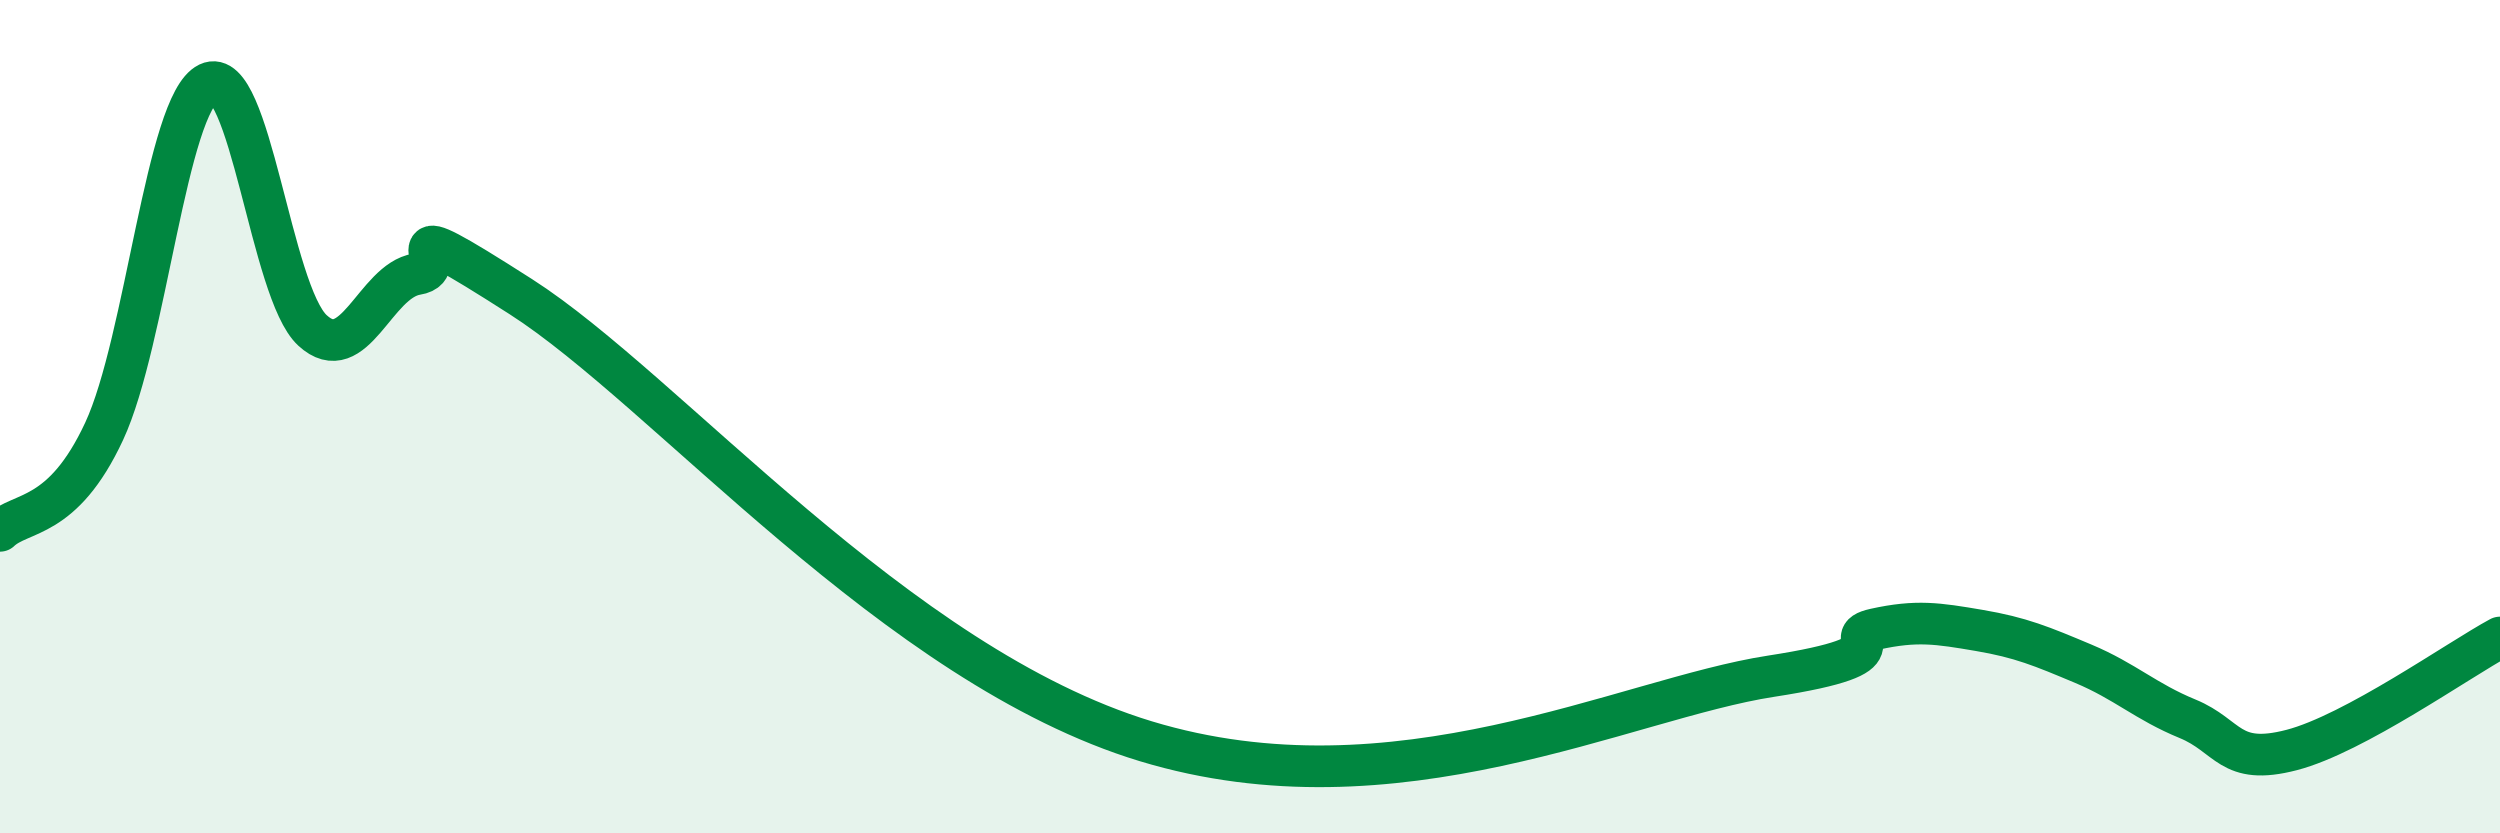
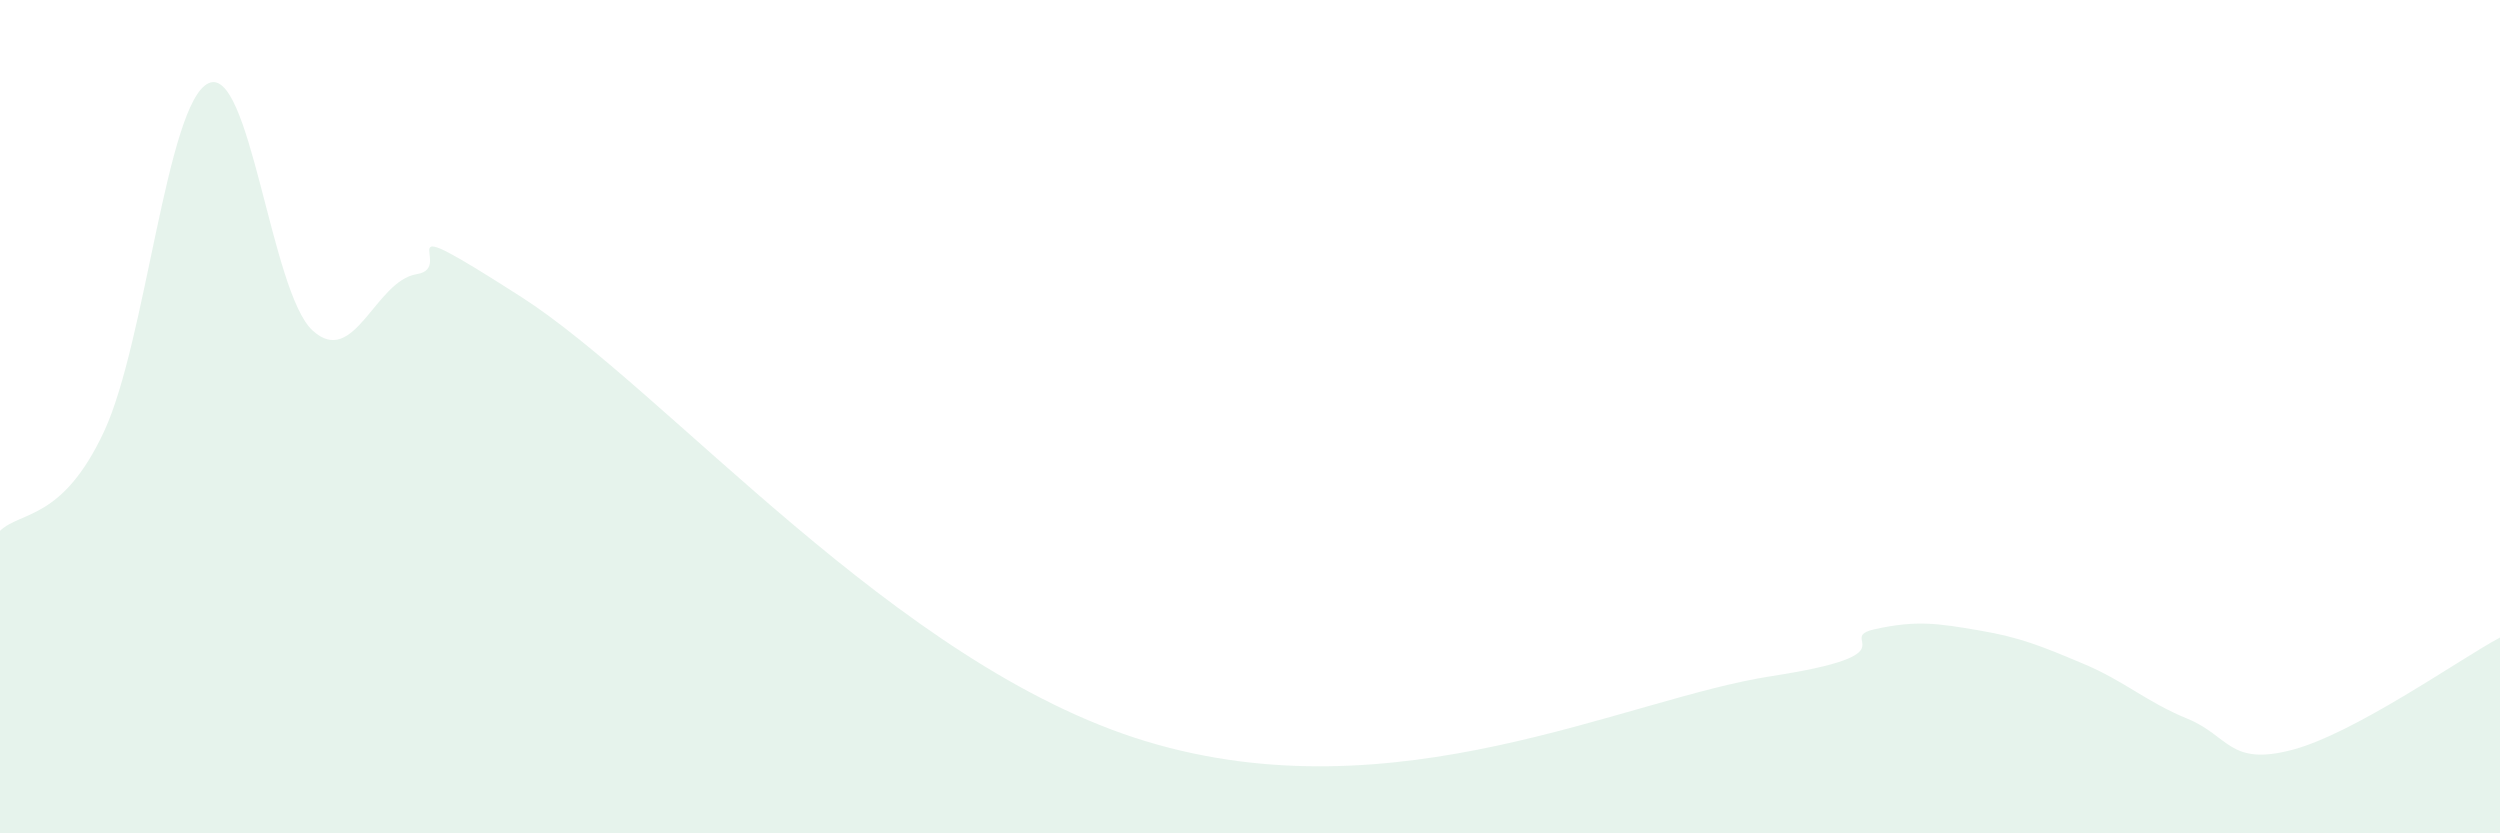
<svg xmlns="http://www.w3.org/2000/svg" width="60" height="20" viewBox="0 0 60 20">
  <path d="M 0,12.74 C 0.5,12.26 1.5,12.5 2.5,10.35 C 3.5,8.2 4,2.48 5,2 C 6,1.52 6.5,7.01 7.5,7.93 C 8.5,8.85 9,6.74 10,6.58 C 11,6.42 9,4.88 12.5,7.12 C 16,9.36 21.5,15.97 27.5,17.79 C 33.5,19.61 39,16.77 42.5,16.23 C 46,15.69 44,15.32 45,15.1 C 46,14.88 46.5,14.96 47.5,15.13 C 48.5,15.3 49,15.51 50,15.93 C 51,16.35 51.5,16.84 52.5,17.25 C 53.5,17.66 53.5,18.39 55,18 C 56.5,17.61 59,15.84 60,15.3L60 20L0 20Z" fill="#008740" opacity="0.1" stroke-linecap="round" stroke-linejoin="round" />
-   <path d="M 0,12.74 C 0.5,12.26 1.5,12.5 2.5,10.35 C 3.5,8.2 4,2.48 5,2 C 6,1.52 6.5,7.01 7.5,7.93 C 8.5,8.85 9,6.74 10,6.58 C 11,6.42 9,4.88 12.5,7.12 C 16,9.36 21.5,15.97 27.5,17.79 C 33.5,19.61 39,16.77 42.5,16.23 C 46,15.69 44,15.32 45,15.1 C 46,14.88 46.5,14.96 47.5,15.13 C 48.5,15.3 49,15.51 50,15.93 C 51,16.35 51.5,16.84 52.5,17.25 C 53.5,17.66 53.5,18.39 55,18 C 56.5,17.61 59,15.84 60,15.3" stroke="#008740" stroke-width="1" fill="none" stroke-linecap="round" stroke-linejoin="round" />
</svg>